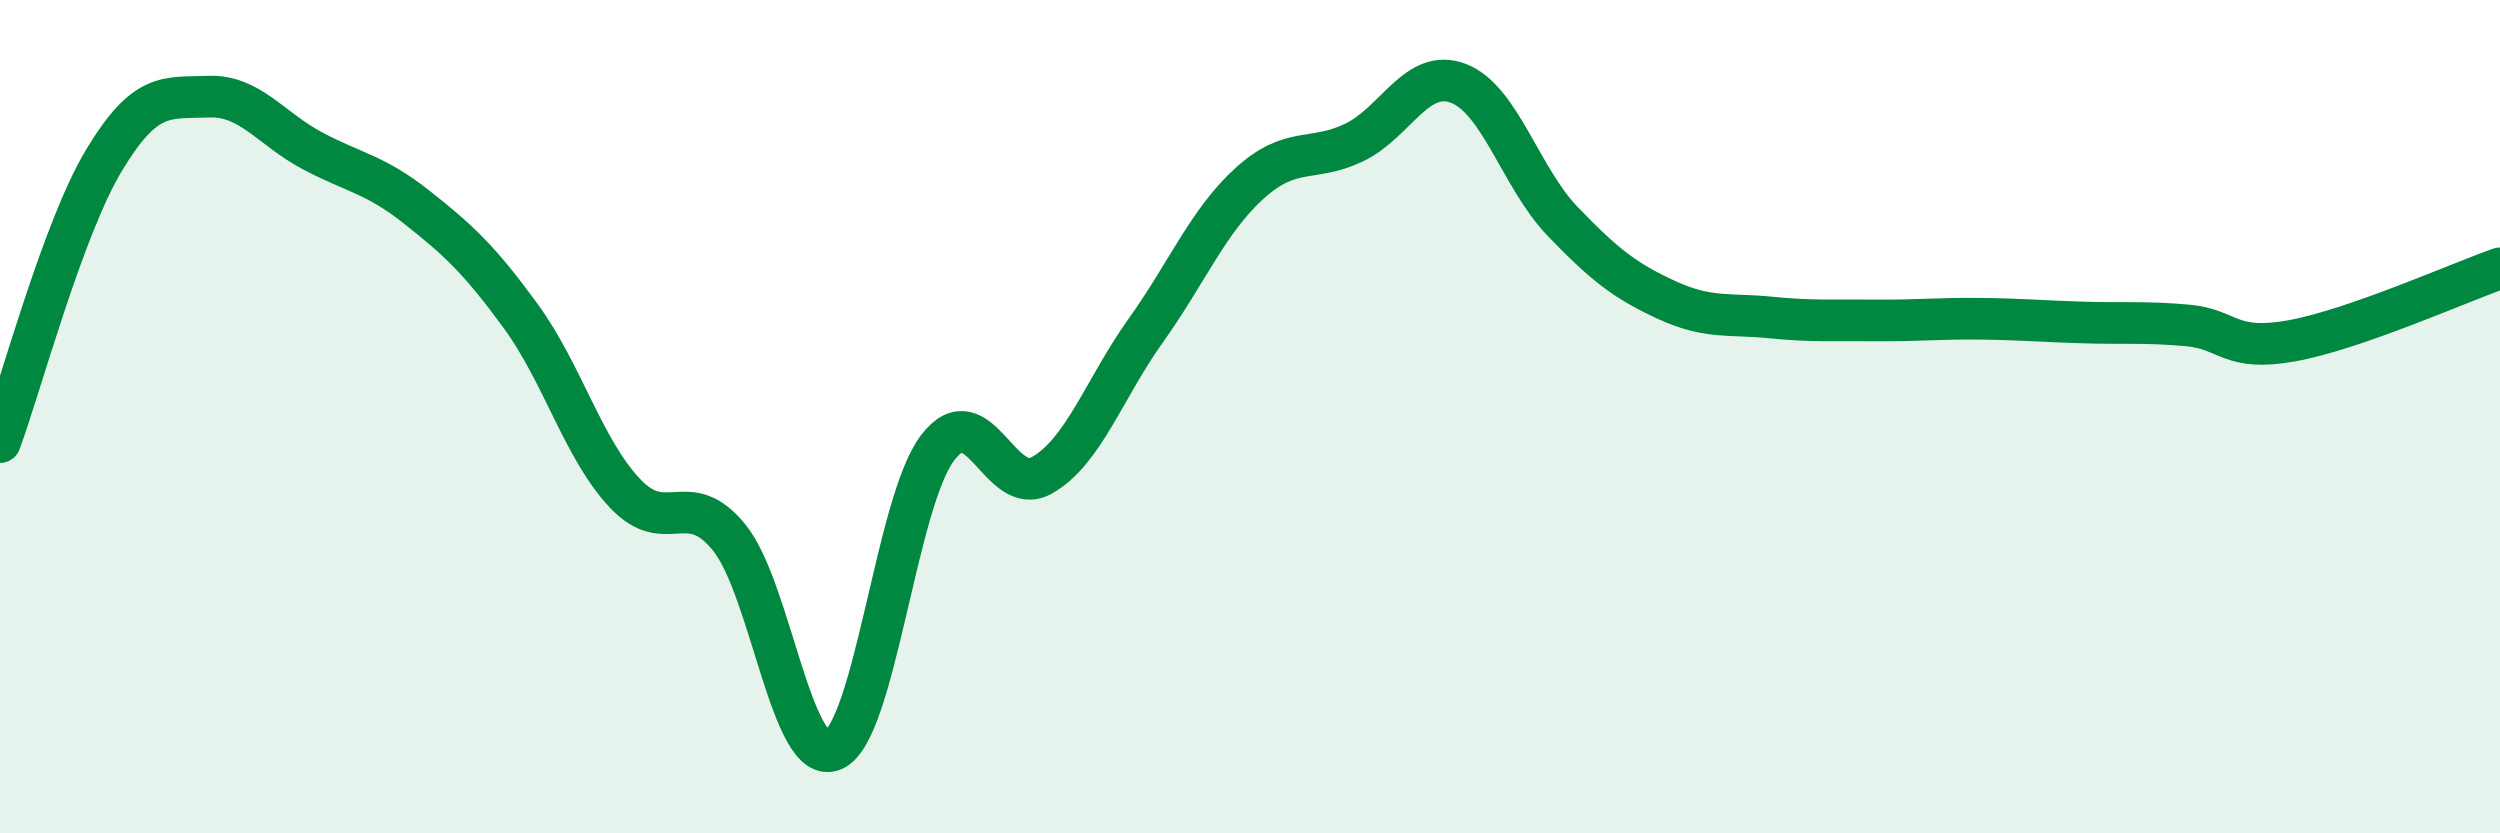
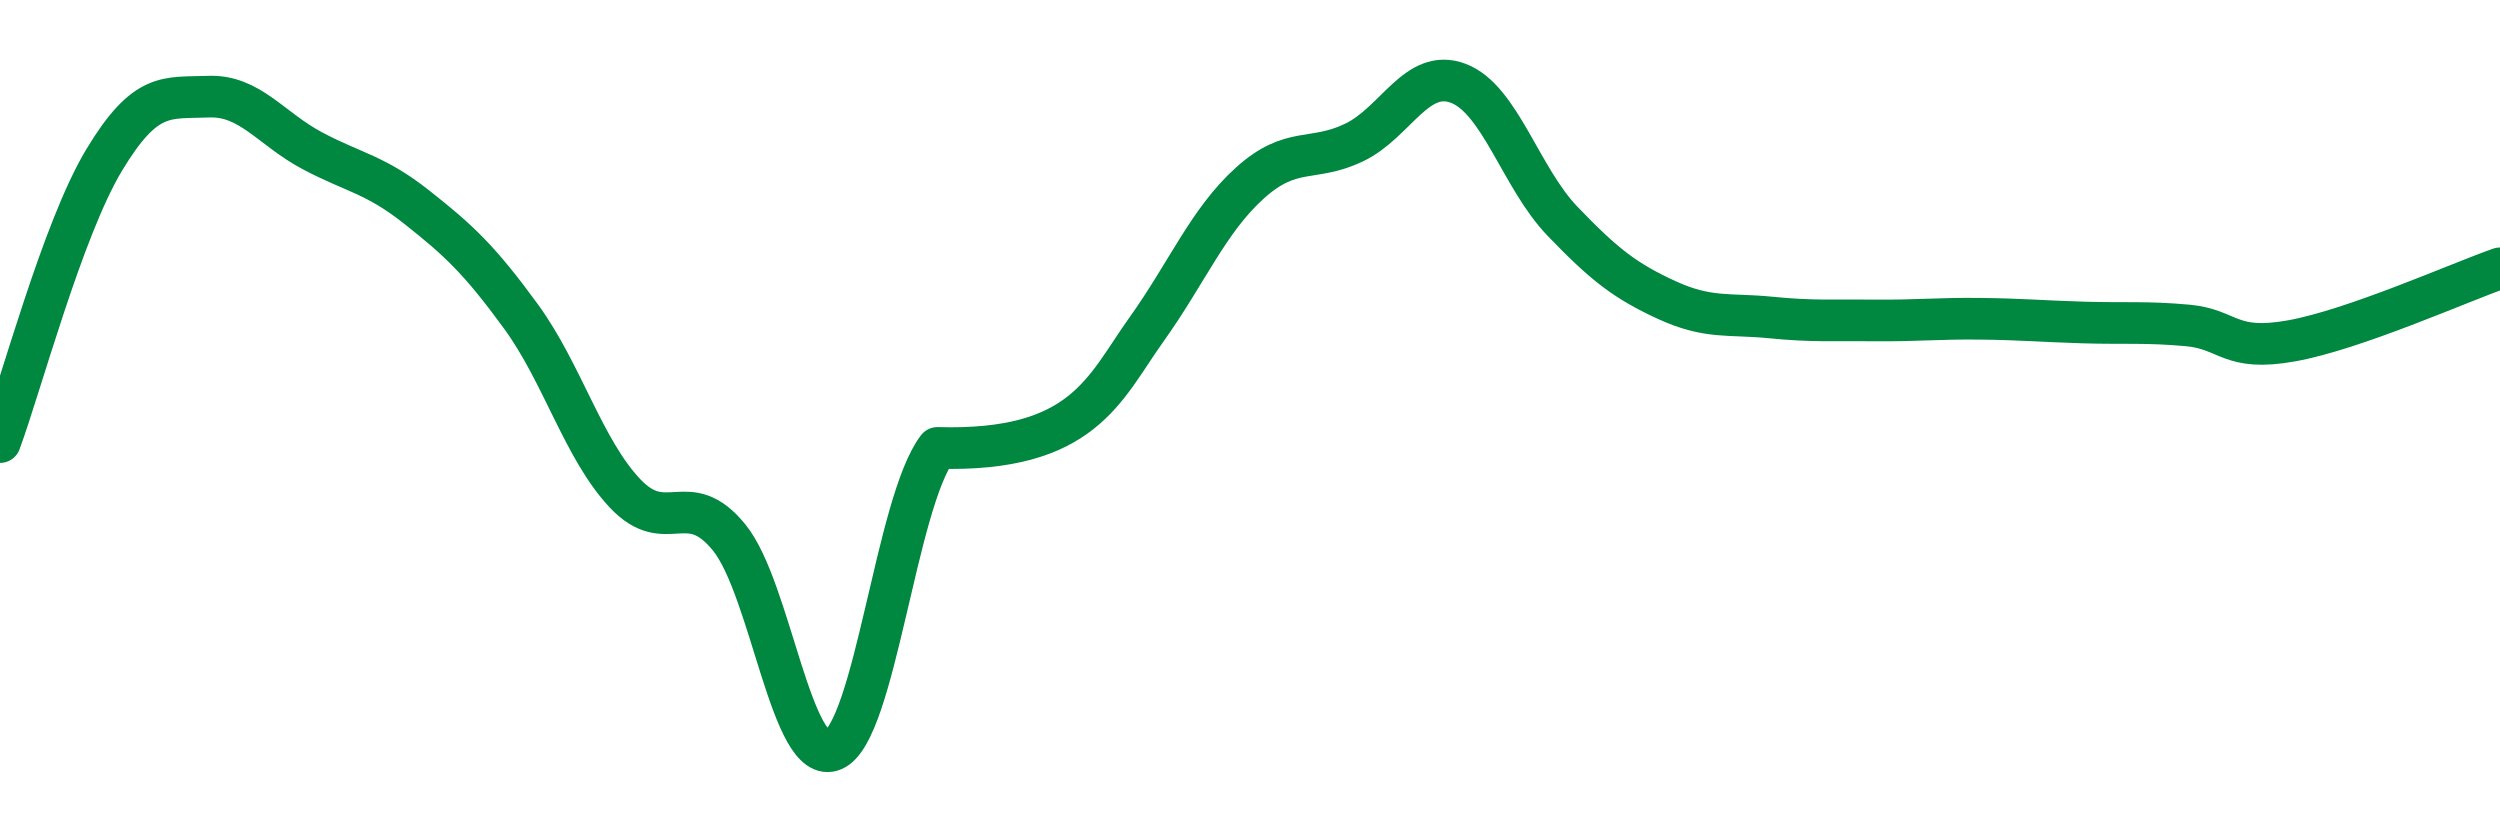
<svg xmlns="http://www.w3.org/2000/svg" width="60" height="20" viewBox="0 0 60 20">
-   <path d="M 0,10.61 C 0.5,9.26 1.5,5.5 2.5,3.84 C 3.5,2.18 4,2.36 5,2.32 C 6,2.28 6.5,3.09 7.5,3.62 C 8.5,4.15 9,4.18 10,4.97 C 11,5.76 11.5,6.22 12.5,7.59 C 13.5,8.96 14,10.78 15,11.84 C 16,12.9 16.5,11.67 17.5,12.9 C 18.5,14.13 19,18.43 20,18 C 21,17.57 21.5,12.07 22.5,10.75 C 23.5,9.43 24,11.97 25,11.41 C 26,10.85 26.5,9.33 27.5,7.93 C 28.5,6.53 29,5.29 30,4.39 C 31,3.49 31.5,3.9 32.5,3.42 C 33.5,2.94 34,1.62 35,2 C 36,2.38 36.5,4.27 37.5,5.31 C 38.5,6.35 39,6.74 40,7.2 C 41,7.66 41.5,7.52 42.5,7.62 C 43.5,7.72 44,7.68 45,7.69 C 46,7.7 46.5,7.64 47.5,7.65 C 48.5,7.66 49,7.71 50,7.74 C 51,7.77 51.5,7.72 52.5,7.81 C 53.5,7.9 53.5,8.45 55,8.18 C 56.5,7.91 59,6.79 60,6.44L60 20L0 20Z" fill="#008740" opacity="0.1" stroke-linecap="round" stroke-linejoin="round" />
-   <path d="M 0,10.61 C 0.5,9.26 1.5,5.5 2.5,3.84 C 3.5,2.18 4,2.36 5,2.32 C 6,2.28 6.5,3.09 7.5,3.62 C 8.5,4.15 9,4.18 10,4.97 C 11,5.76 11.5,6.22 12.5,7.59 C 13.5,8.96 14,10.78 15,11.84 C 16,12.9 16.5,11.67 17.5,12.9 C 18.5,14.13 19,18.43 20,18 C 21,17.57 21.5,12.07 22.5,10.75 C 23.5,9.43 24,11.97 25,11.41 C 26,10.85 26.5,9.33 27.5,7.93 C 28.5,6.53 29,5.29 30,4.39 C 31,3.49 31.5,3.9 32.5,3.42 C 33.5,2.94 34,1.62 35,2 C 36,2.38 36.5,4.27 37.5,5.31 C 38.5,6.35 39,6.74 40,7.2 C 41,7.66 41.5,7.52 42.5,7.62 C 43.5,7.72 44,7.68 45,7.69 C 46,7.7 46.5,7.64 47.5,7.65 C 48.5,7.66 49,7.71 50,7.74 C 51,7.77 51.5,7.72 52.5,7.81 C 53.5,7.9 53.5,8.45 55,8.18 C 56.5,7.91 59,6.79 60,6.44" stroke="#008740" stroke-width="1" fill="none" stroke-linecap="round" stroke-linejoin="round" />
+   <path d="M 0,10.61 C 0.5,9.26 1.5,5.5 2.5,3.84 C 3.5,2.18 4,2.36 5,2.32 C 6,2.28 6.5,3.09 7.5,3.62 C 8.5,4.15 9,4.18 10,4.97 C 11,5.76 11.5,6.22 12.5,7.59 C 13.5,8.96 14,10.78 15,11.84 C 16,12.9 16.5,11.67 17.5,12.9 C 18.5,14.13 19,18.43 20,18 C 21,17.57 21.5,12.07 22.5,10.75 C 26,10.85 26.5,9.33 27.5,7.93 C 28.5,6.53 29,5.29 30,4.39 C 31,3.49 31.5,3.9 32.5,3.42 C 33.5,2.94 34,1.62 35,2 C 36,2.38 36.5,4.27 37.5,5.31 C 38.5,6.35 39,6.74 40,7.2 C 41,7.66 41.5,7.52 42.5,7.62 C 43.5,7.72 44,7.68 45,7.69 C 46,7.7 46.5,7.64 47.5,7.65 C 48.5,7.66 49,7.71 50,7.74 C 51,7.77 51.5,7.72 52.5,7.81 C 53.5,7.9 53.5,8.45 55,8.18 C 56.5,7.91 59,6.79 60,6.44" stroke="#008740" stroke-width="1" fill="none" stroke-linecap="round" stroke-linejoin="round" />
</svg>